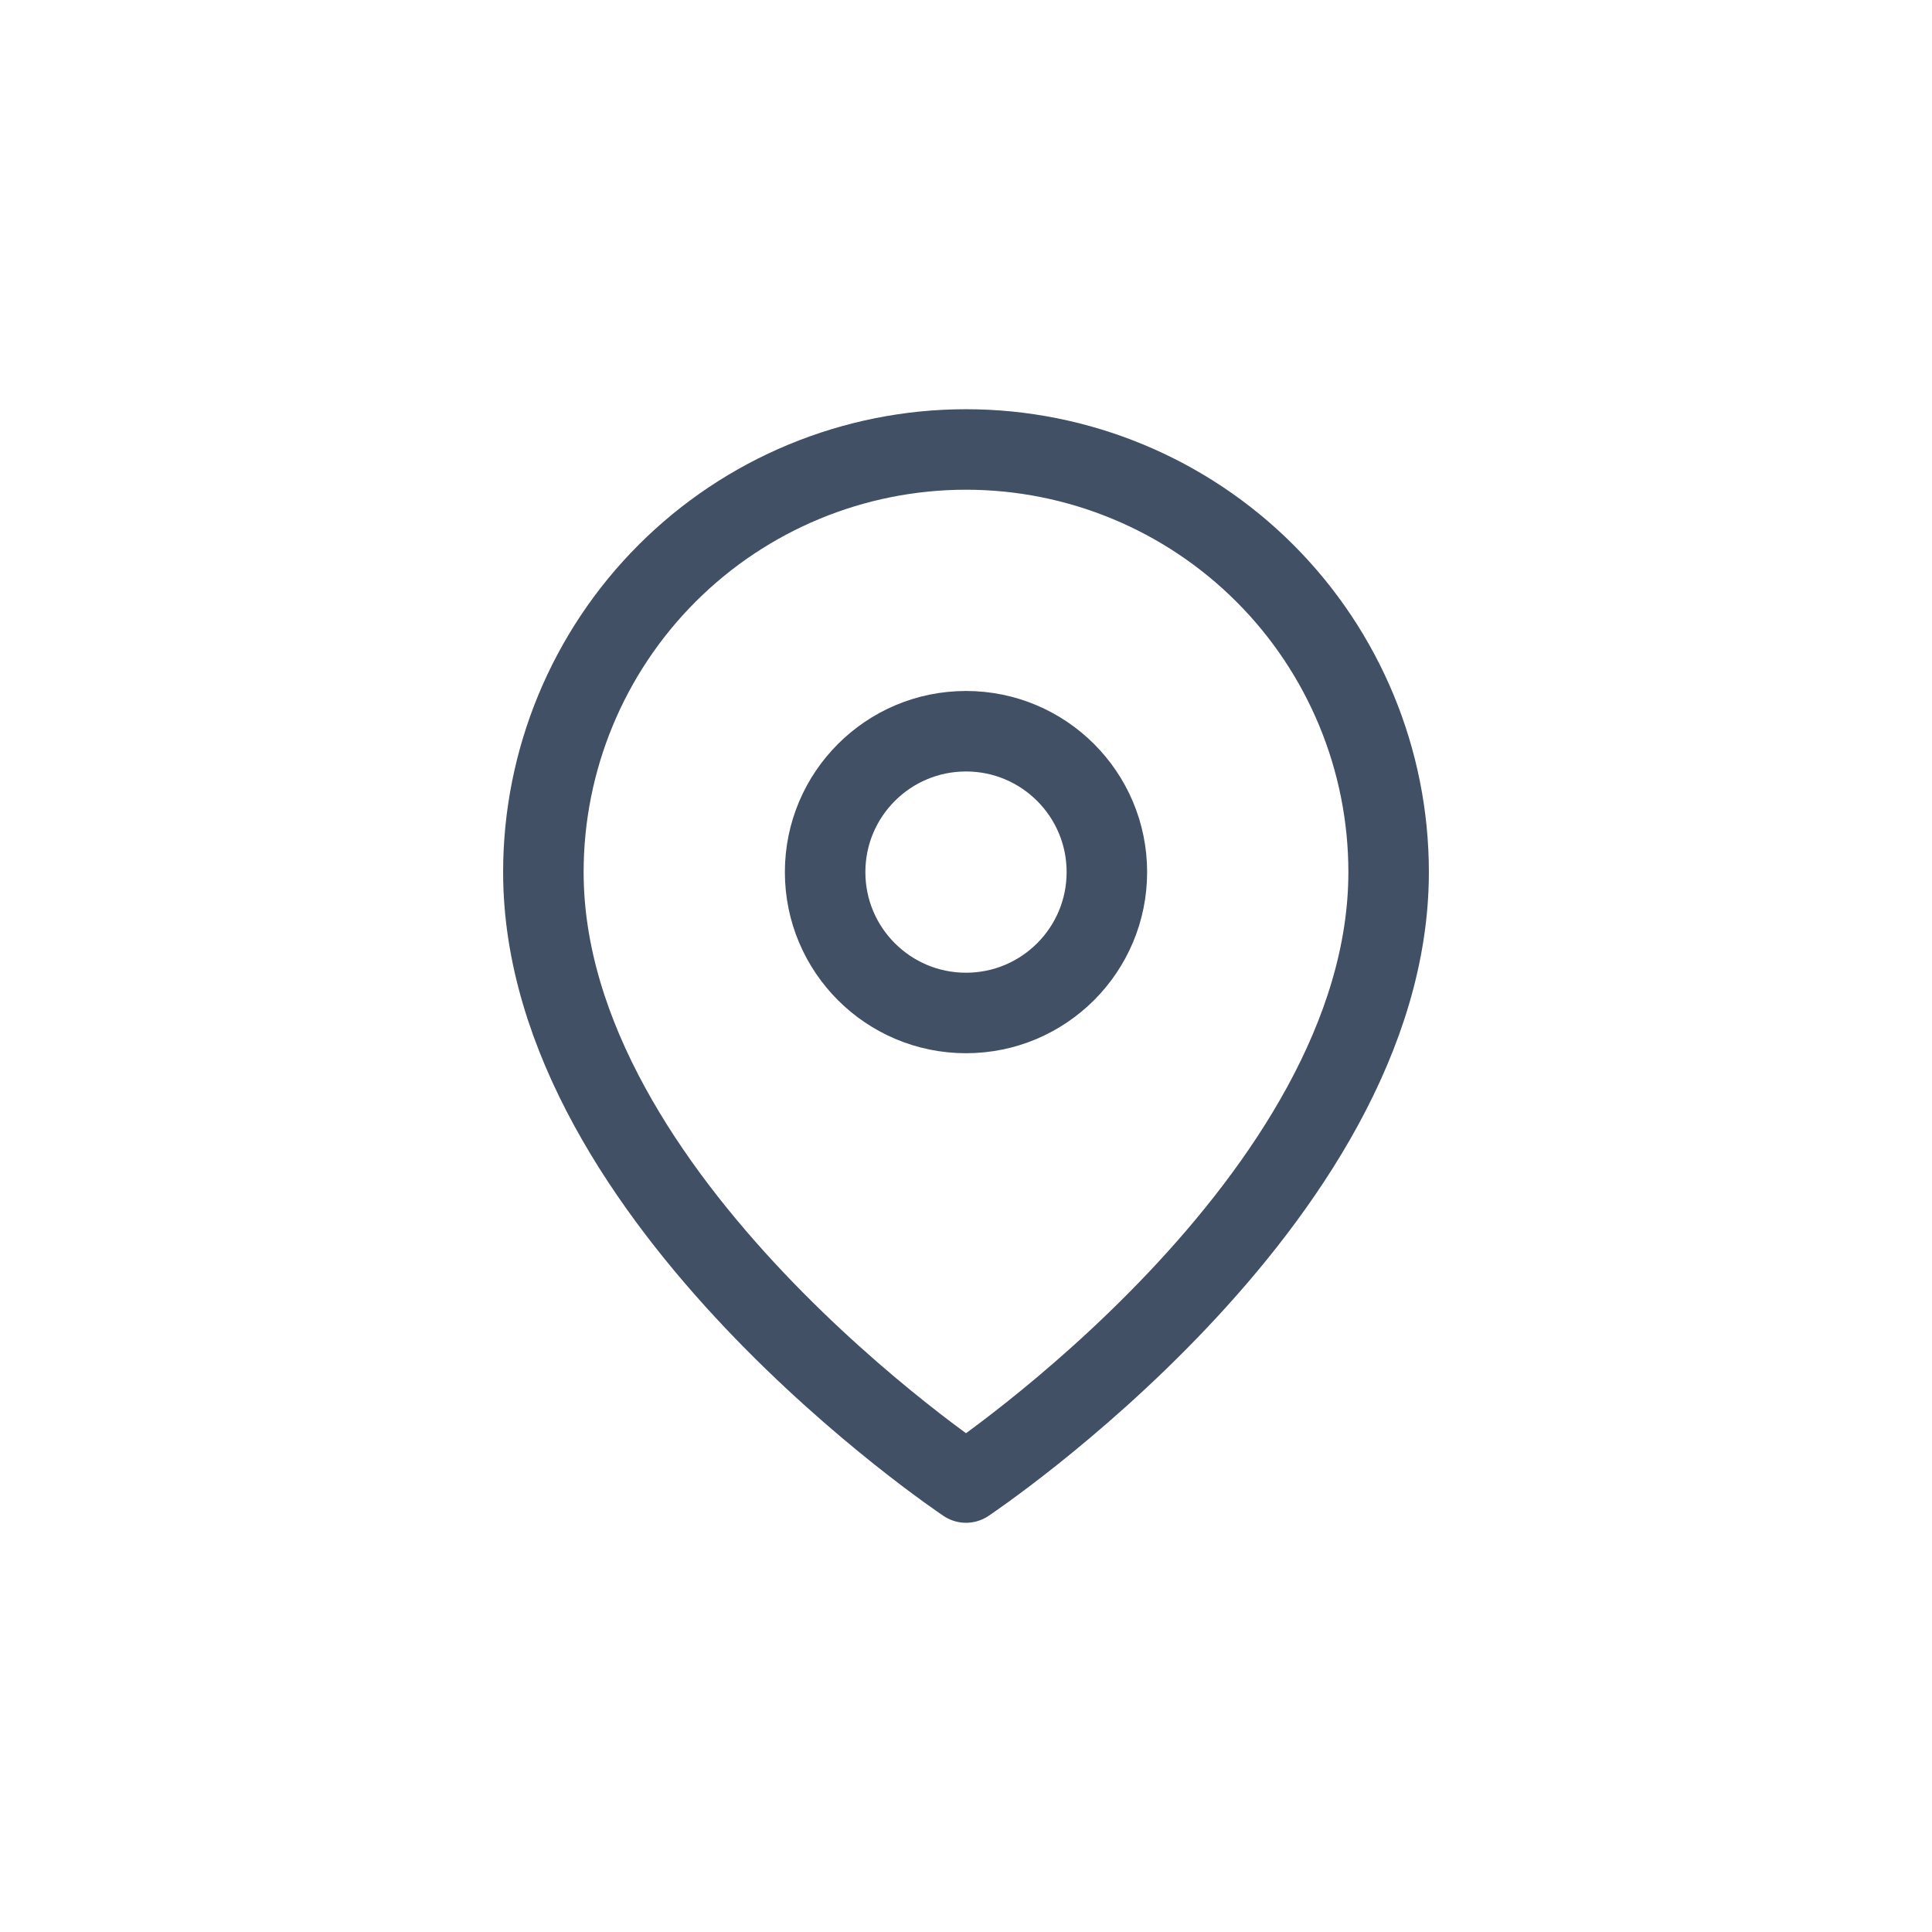
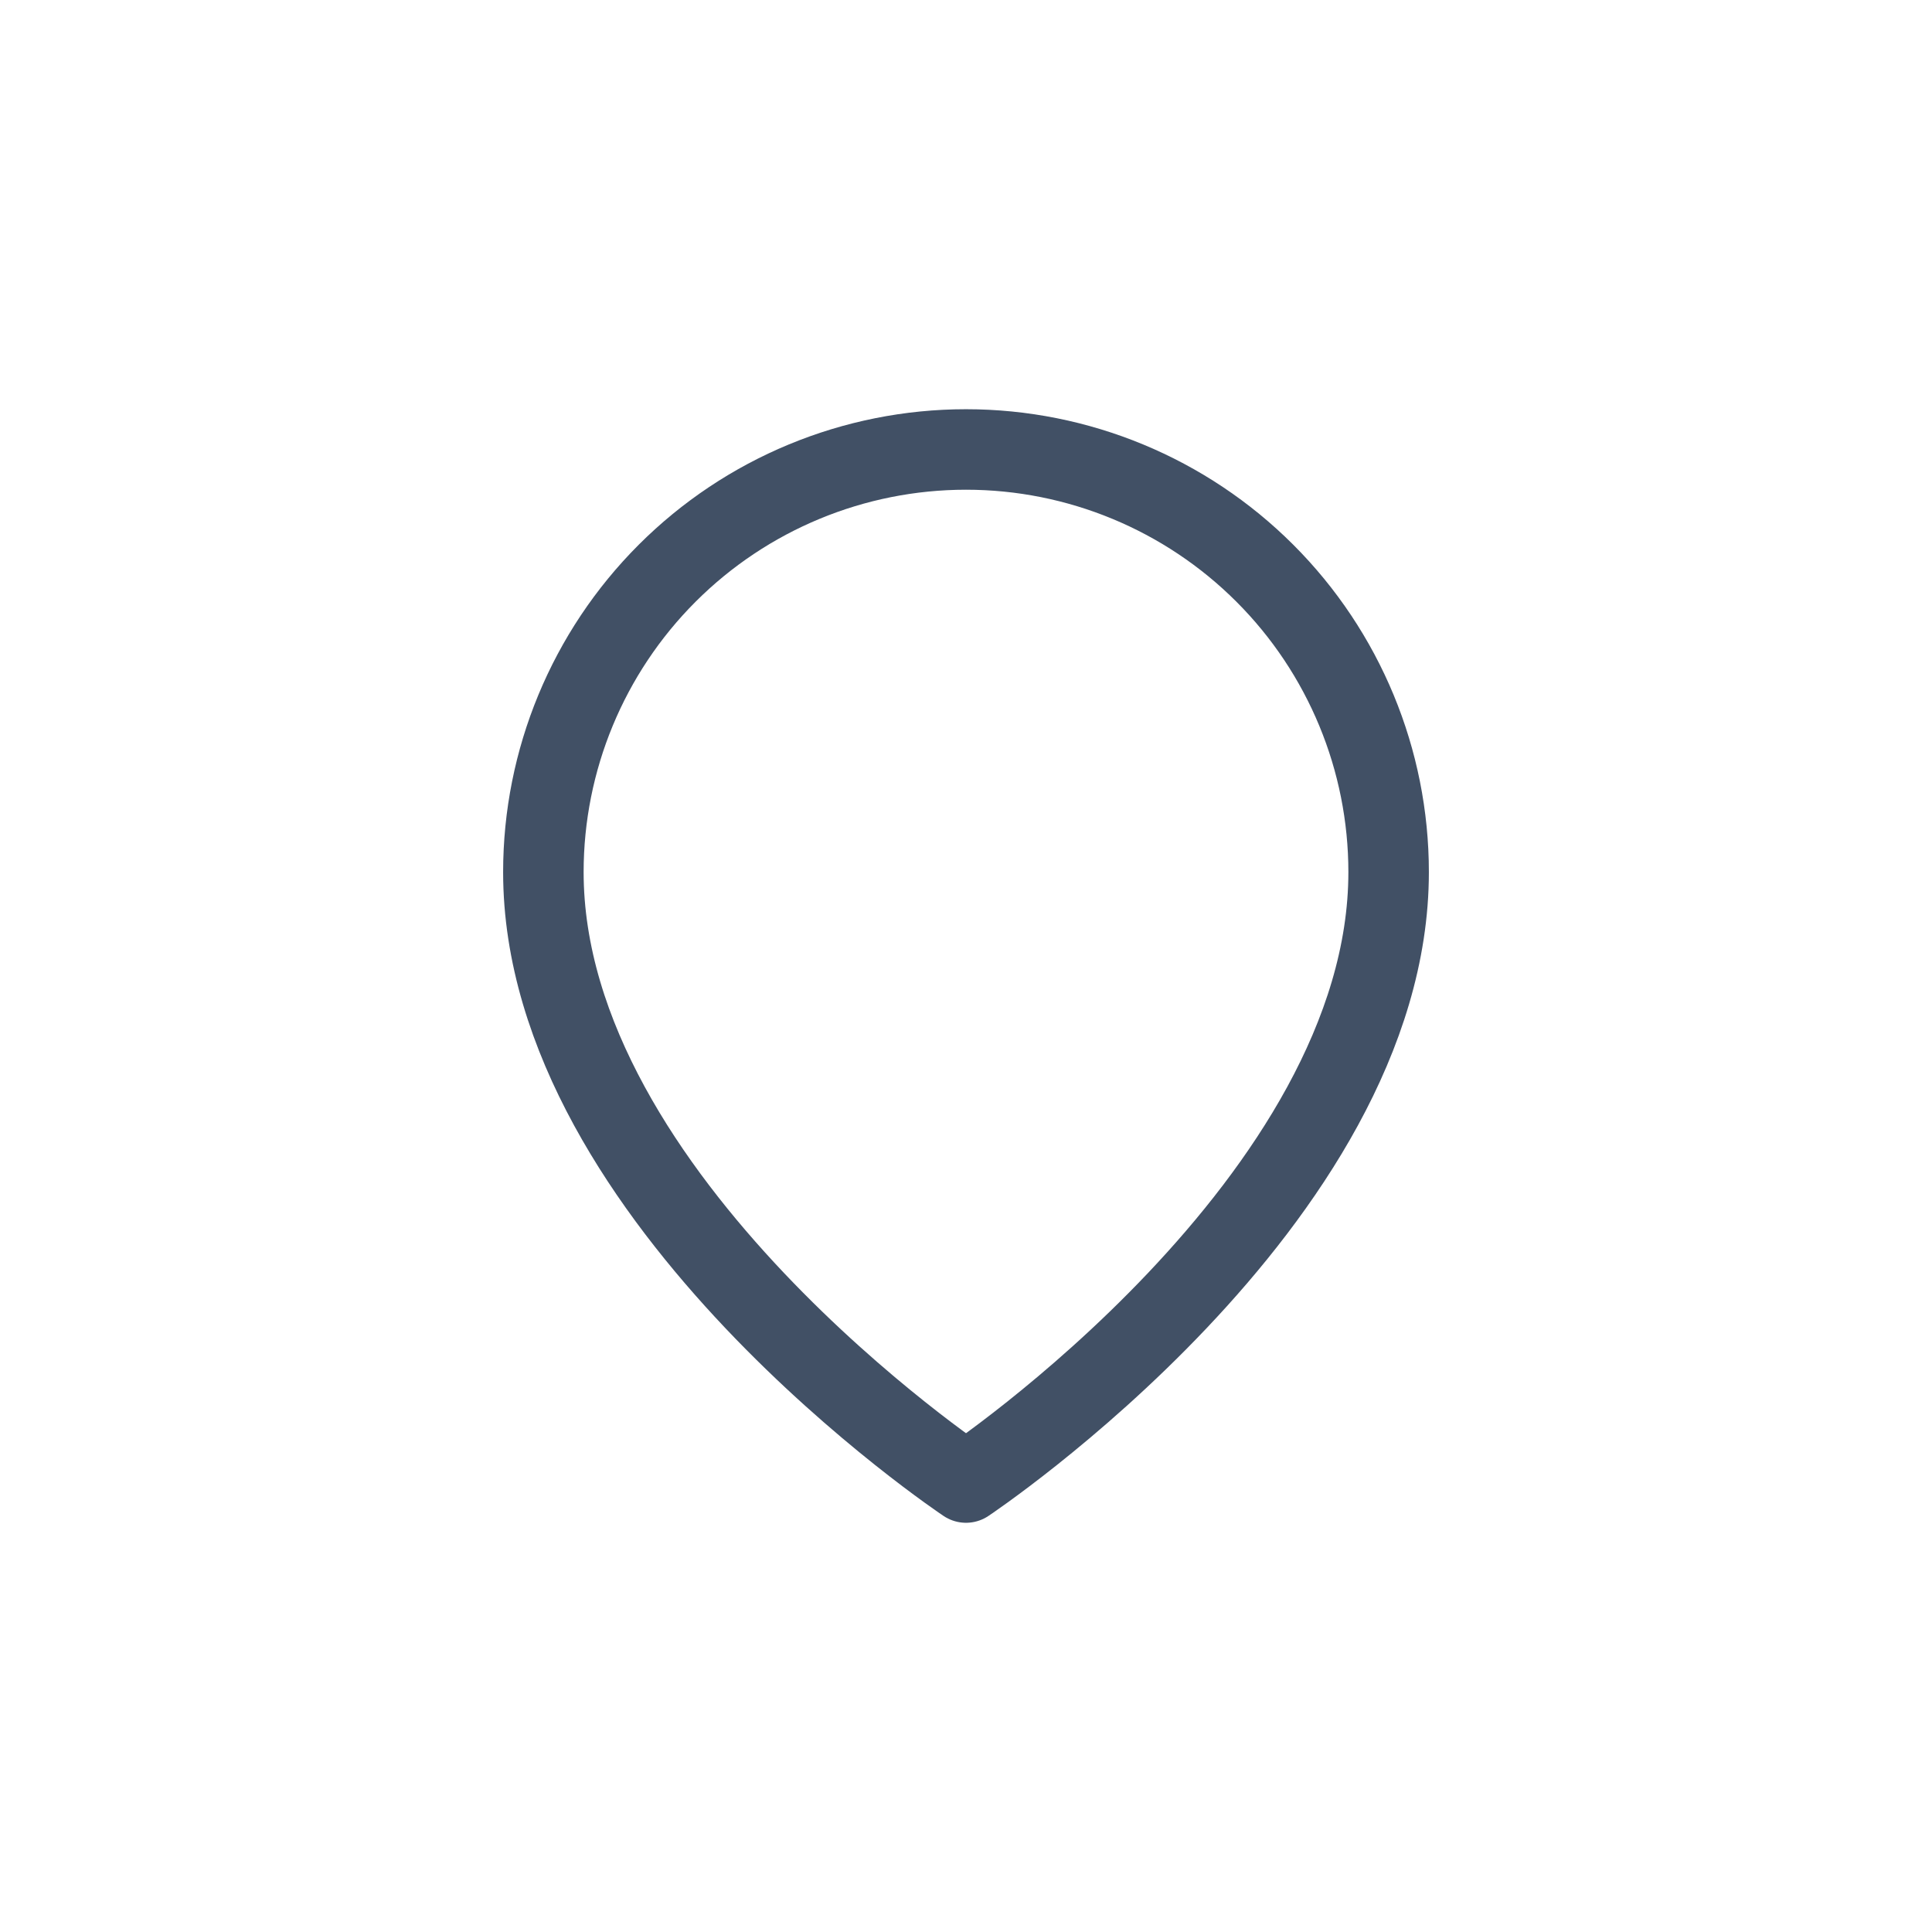
<svg xmlns="http://www.w3.org/2000/svg" width="48" height="48" viewBox="0 0 48 48" fill="none">
  <path d="M34.5 21.667C34.5 29.833 24 36.833 24 36.833C24 36.833 13.5 29.833 13.5 21.667C13.5 18.882 14.606 16.211 16.575 14.242C18.544 12.273 21.215 11.167 24 11.167C26.785 11.167 29.456 12.273 31.425 14.242C33.394 16.211 34.5 18.882 34.5 21.667Z" stroke="#415065" stroke-width="2" stroke-linecap="round" stroke-linejoin="round" />
-   <path d="M24 25.167C25.933 25.167 27.5 23.6 27.5 21.667C27.5 19.734 25.933 18.167 24 18.167C22.067 18.167 20.5 19.734 20.5 21.667C20.5 23.6 22.067 25.167 24 25.167Z" stroke="#415065" stroke-width="2" stroke-linecap="round" stroke-linejoin="round" />
</svg>